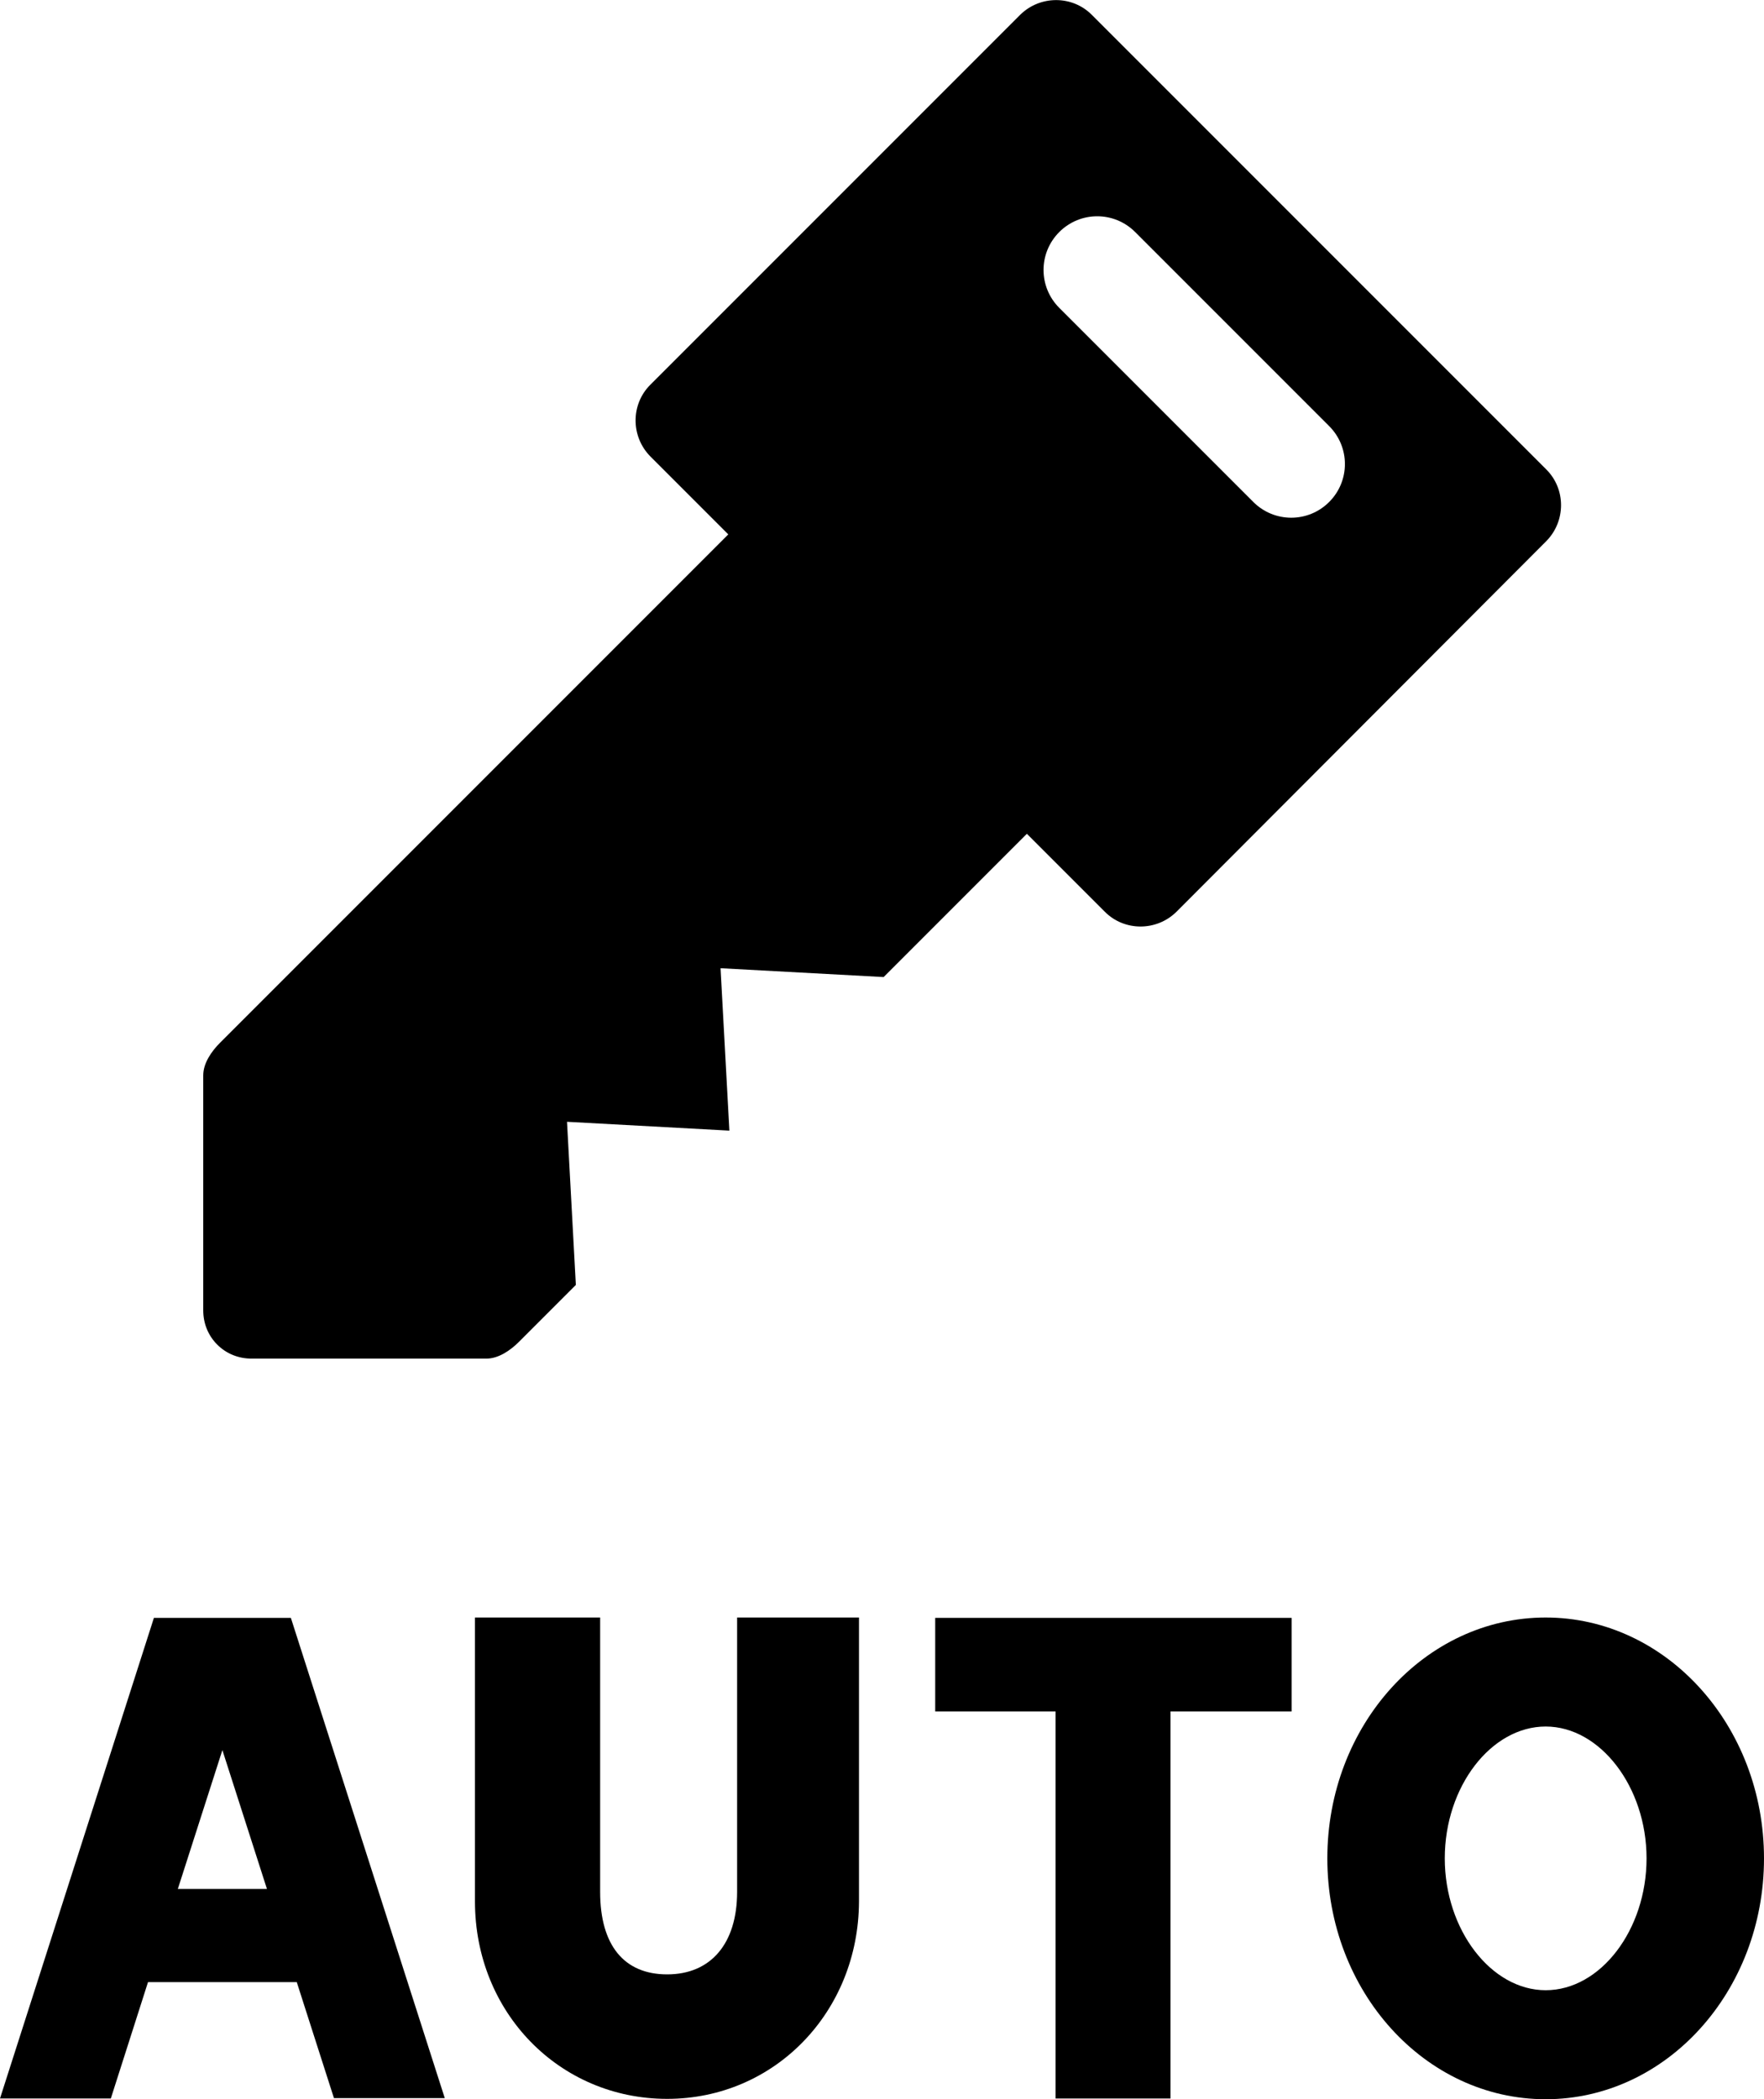
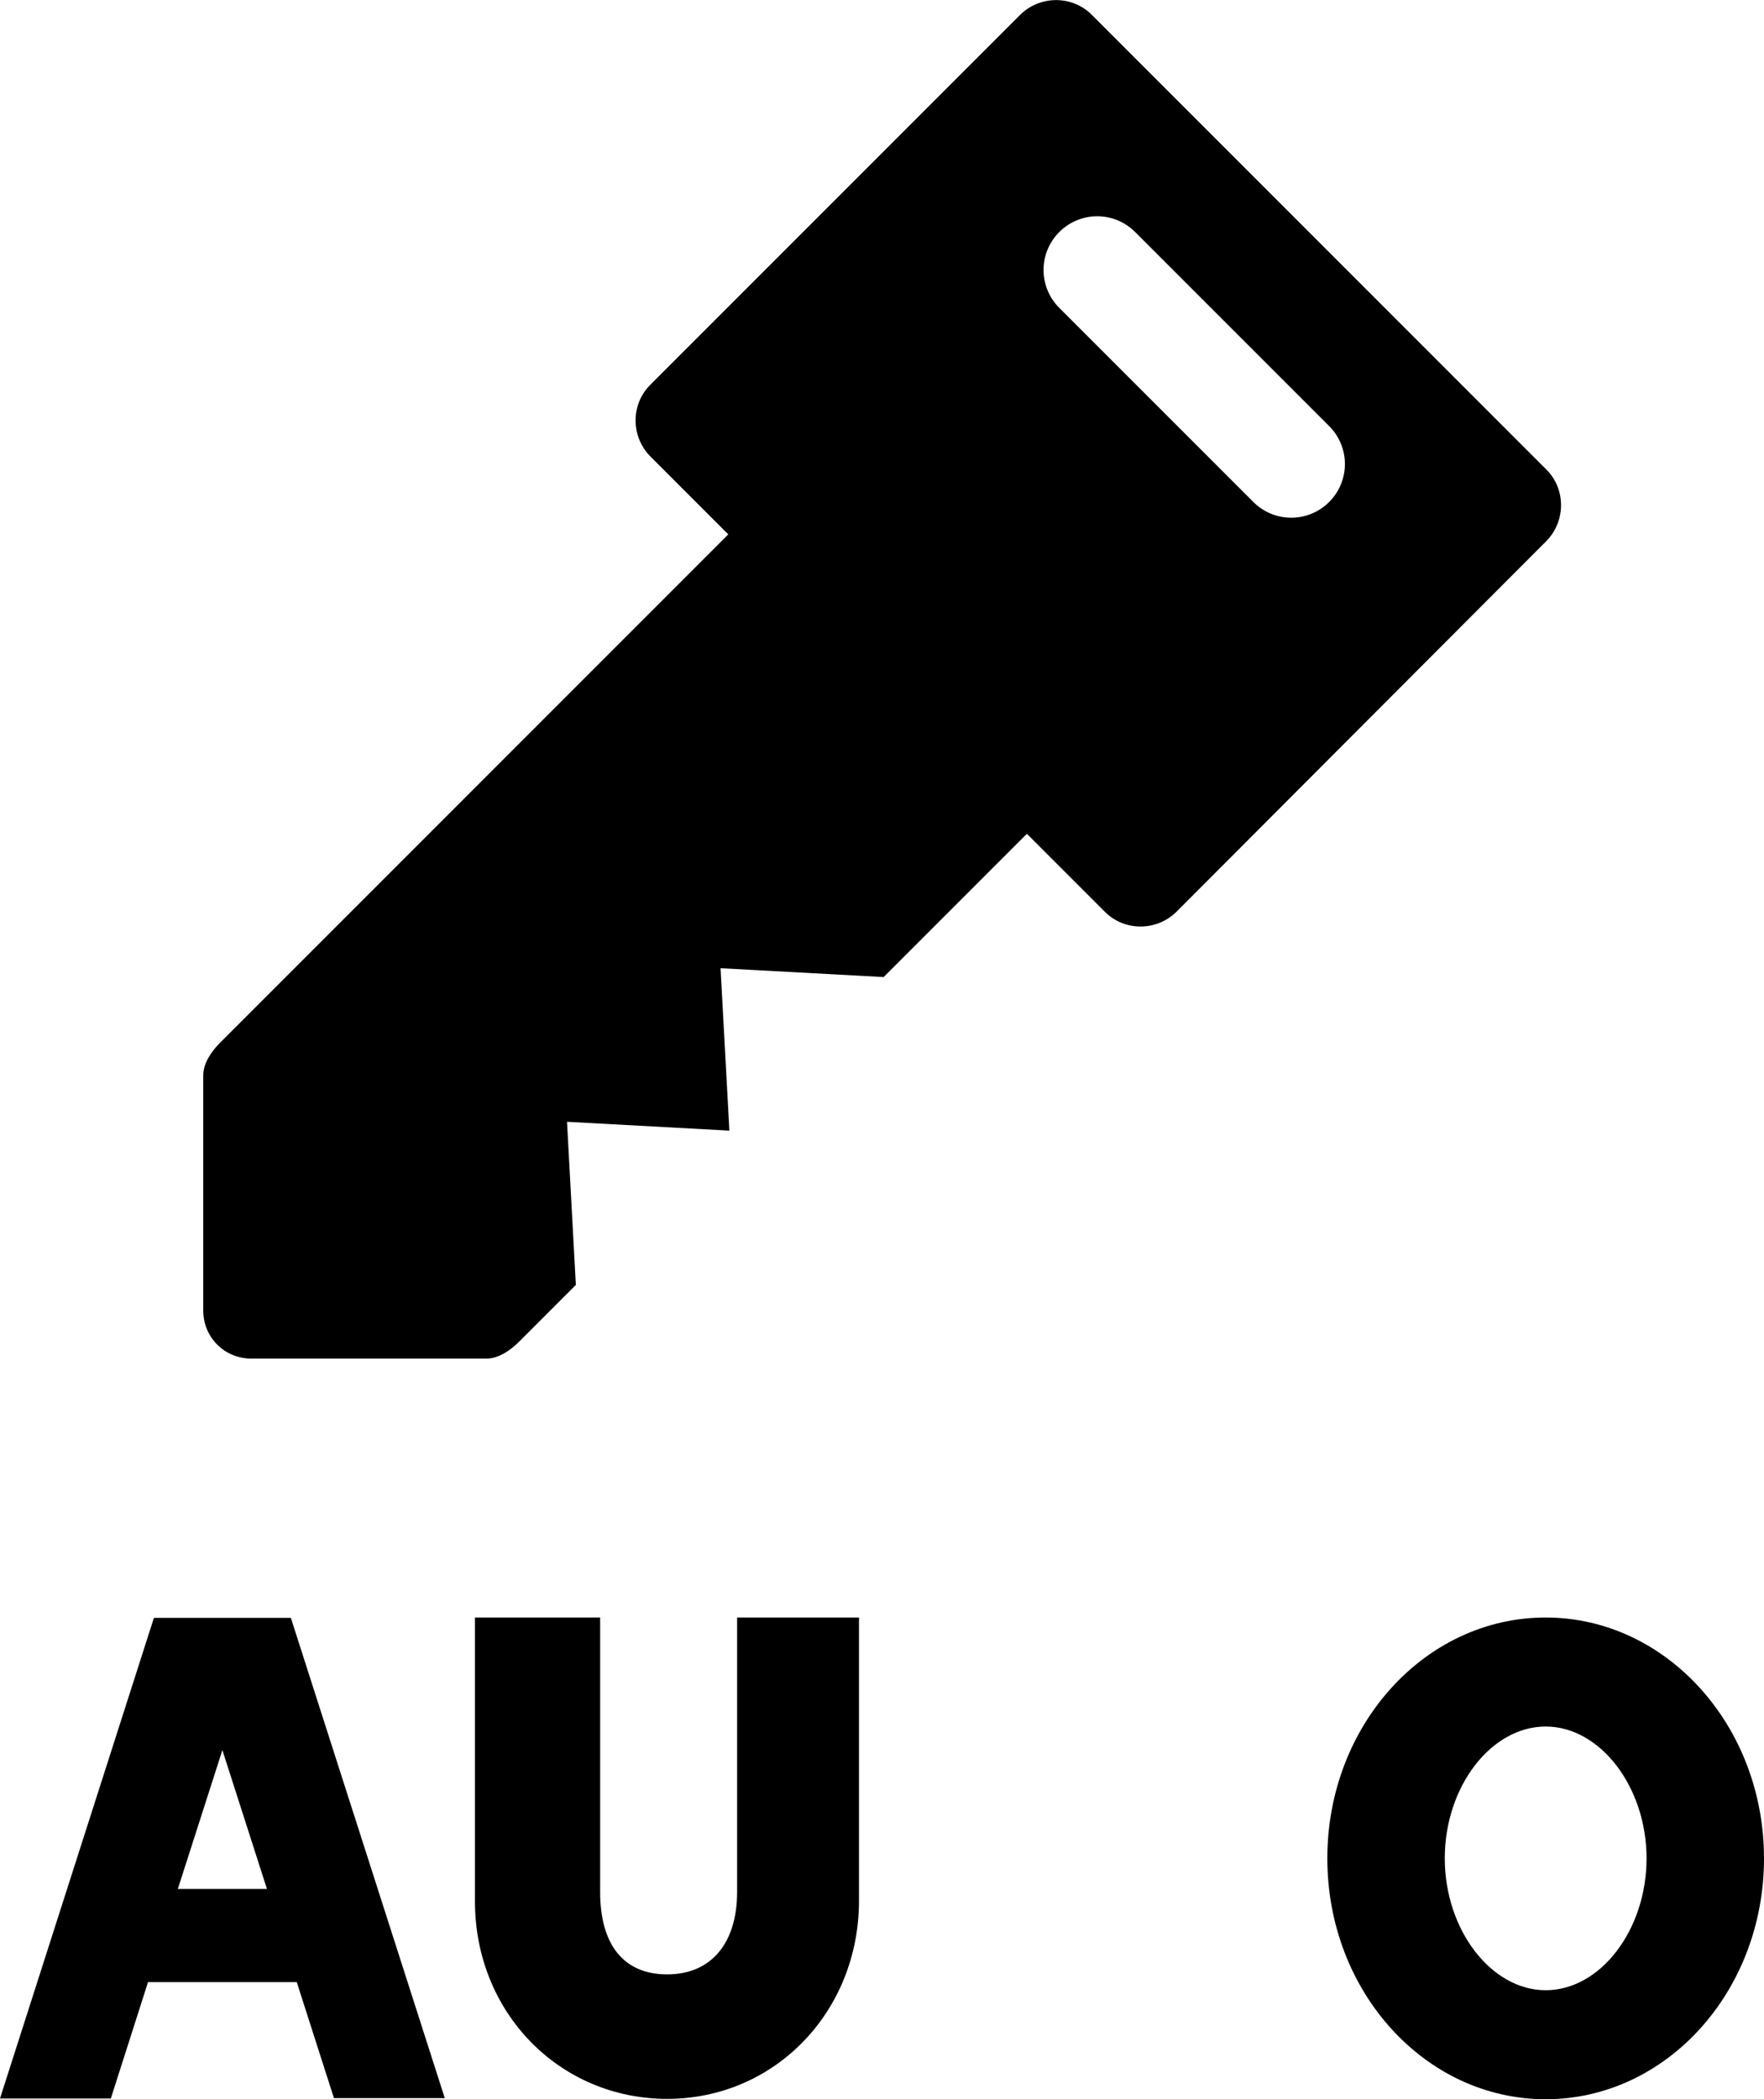
<svg xmlns="http://www.w3.org/2000/svg" version="1.1" id="contents" x="0px" y="0px" width="479.1px" height="570px" viewBox="0 0 479.1 570" style="enable-background:new 0 0 479.1 570;" xml:space="preserve">
  <g>
    <path d="M420,127.5L296.5,4c-5.3-5.3-14-5.3-19.4,0L176.6,104.5c-5.3,5.3-5.3,14,0,19.4l21.2,21.2l-138,138   c-2.4,2.4-4.6,5.6-4.6,8.9l0,63.8c0,3.5,1.3,6.8,3.8,9.3l0,0c2.5,2.5,5.8,3.8,9.3,3.8l63.8,0c3.3,0,6.5-2.2,8.9-4.6l15.4-15.4   l-2.4-44.3l44.1,2.4l-2.4-44.1l44.3,2.4l38.9-38.9l21.2,21.2c5.3,5.3,14,5.3,19.4,0L420,146.9C425.3,141.5,425.3,132.8,420,127.5z    M308.3,63l52.7,52.7c5.7,5.7,5.7,14.9,0,20.6c-5.7,5.7-14.9,5.7-20.6,0l-52.7-52.7c-5.7-5.7-5.7-14.9,0-20.6   C293.4,57.3,302.6,57.3,308.3,63z" />
    <g>
-       <polygon points="286.7,569.8 317.9,569.8 317.9,464.7 350.8,464.7 350.8,439.3 254,439.3 254,464.7 286.7,464.7   " />
      <path d="M40.2,538.2l40.4,0l10.1,31.5l30.1,0L79,439.3H41.8L0,569.8l30.1,0L40.2,538.2z M60.4,475.2l12.1,37.7H48.3L60.4,475.2z" />
      <path d="M419.8,570c32.8,0,59.3-29.3,59.3-65.4c0-36.1-26.6-65.4-59.3-65.4c-32.8,0-59.3,29.3-59.3,65.4    C360.5,540.7,387,570,419.8,570z M419.8,468.8c14.8,0,27.4,16.4,27.4,35.8c0,19.4-12.5,35.8-27.4,35.8    c-14.8,0-27.4-16.4-27.4-35.8C392.4,485.1,405,468.8,419.8,468.8z" />
      <path d="M181.2,569.9c-29.3,0-52.2-23.5-52.2-53.6v-77.1h34v74.5c0,14.5,6.5,22.4,18.2,22.4c11.9,0,19-8.4,19-22.4v-74.5h33.1    v77.1C233.2,546.3,210.4,569.9,181.2,569.9z" />
    </g>
  </g>
</svg>